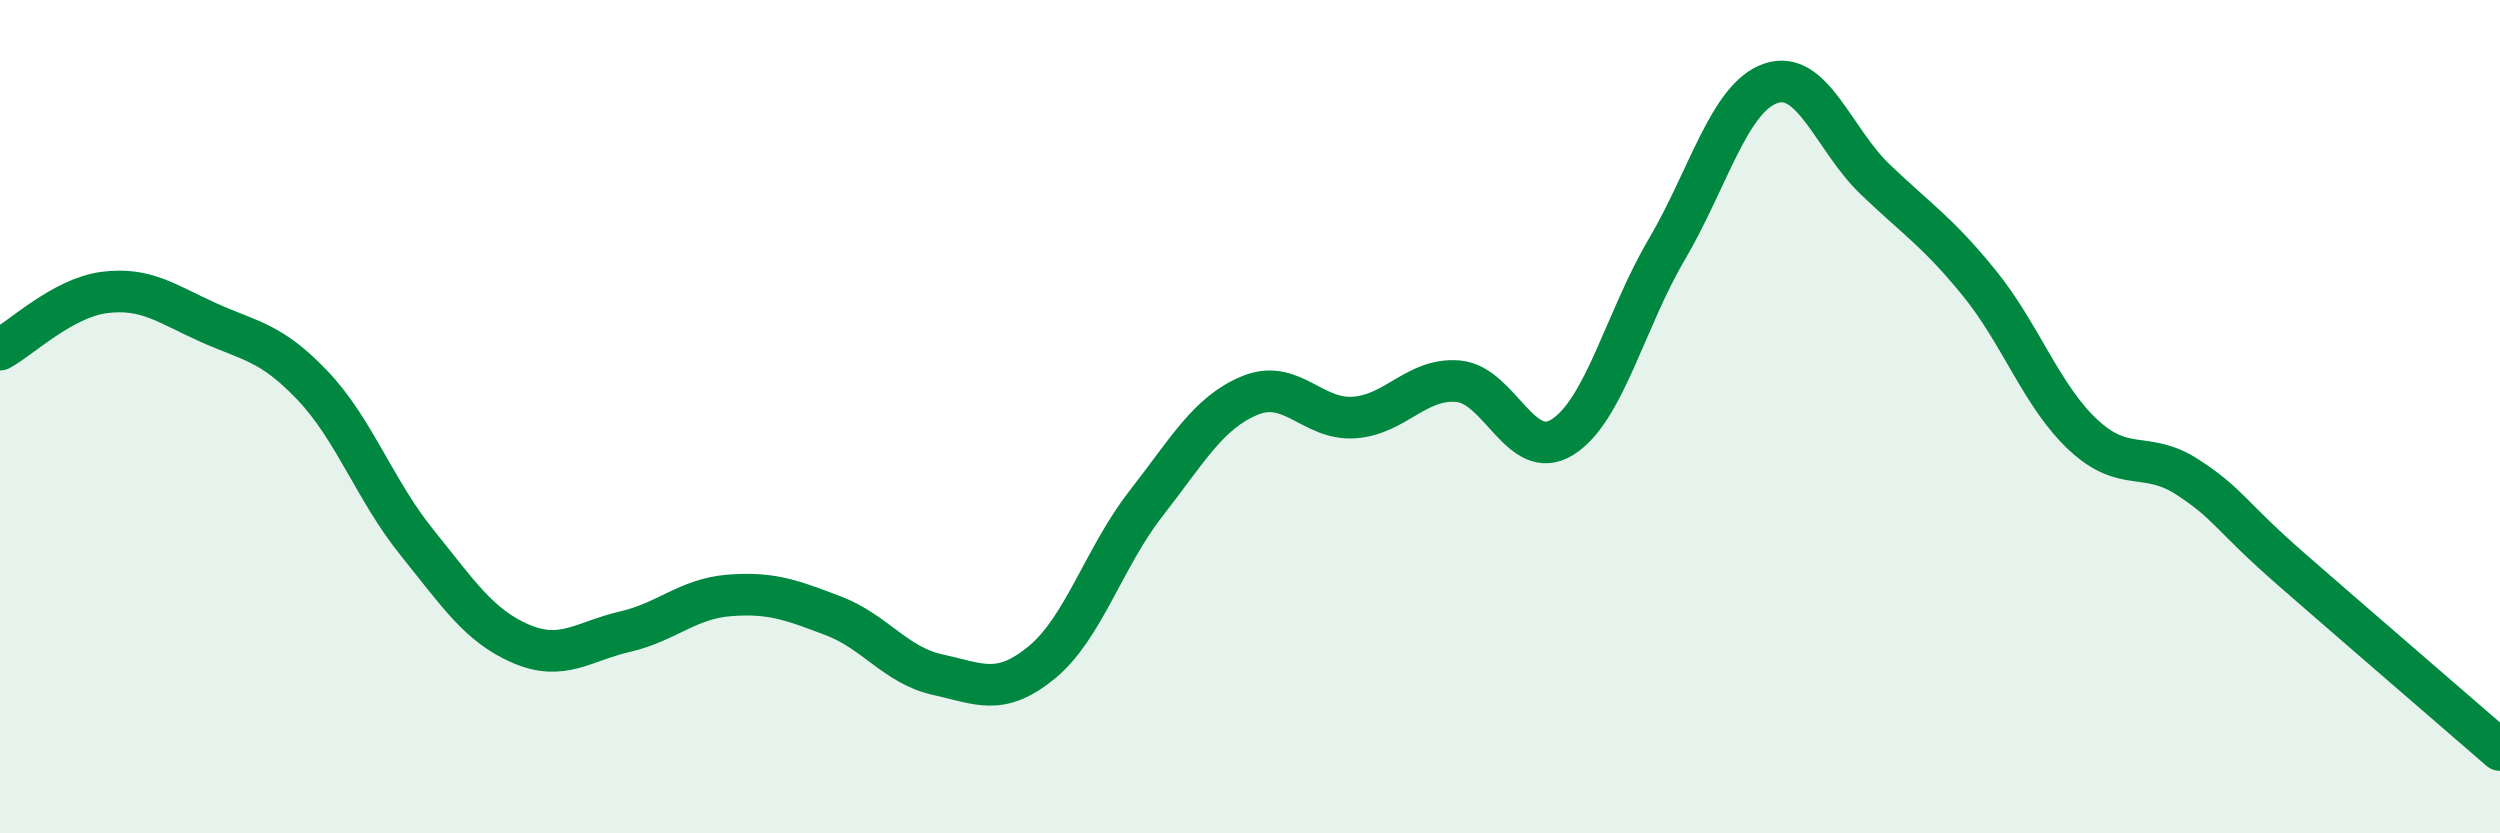
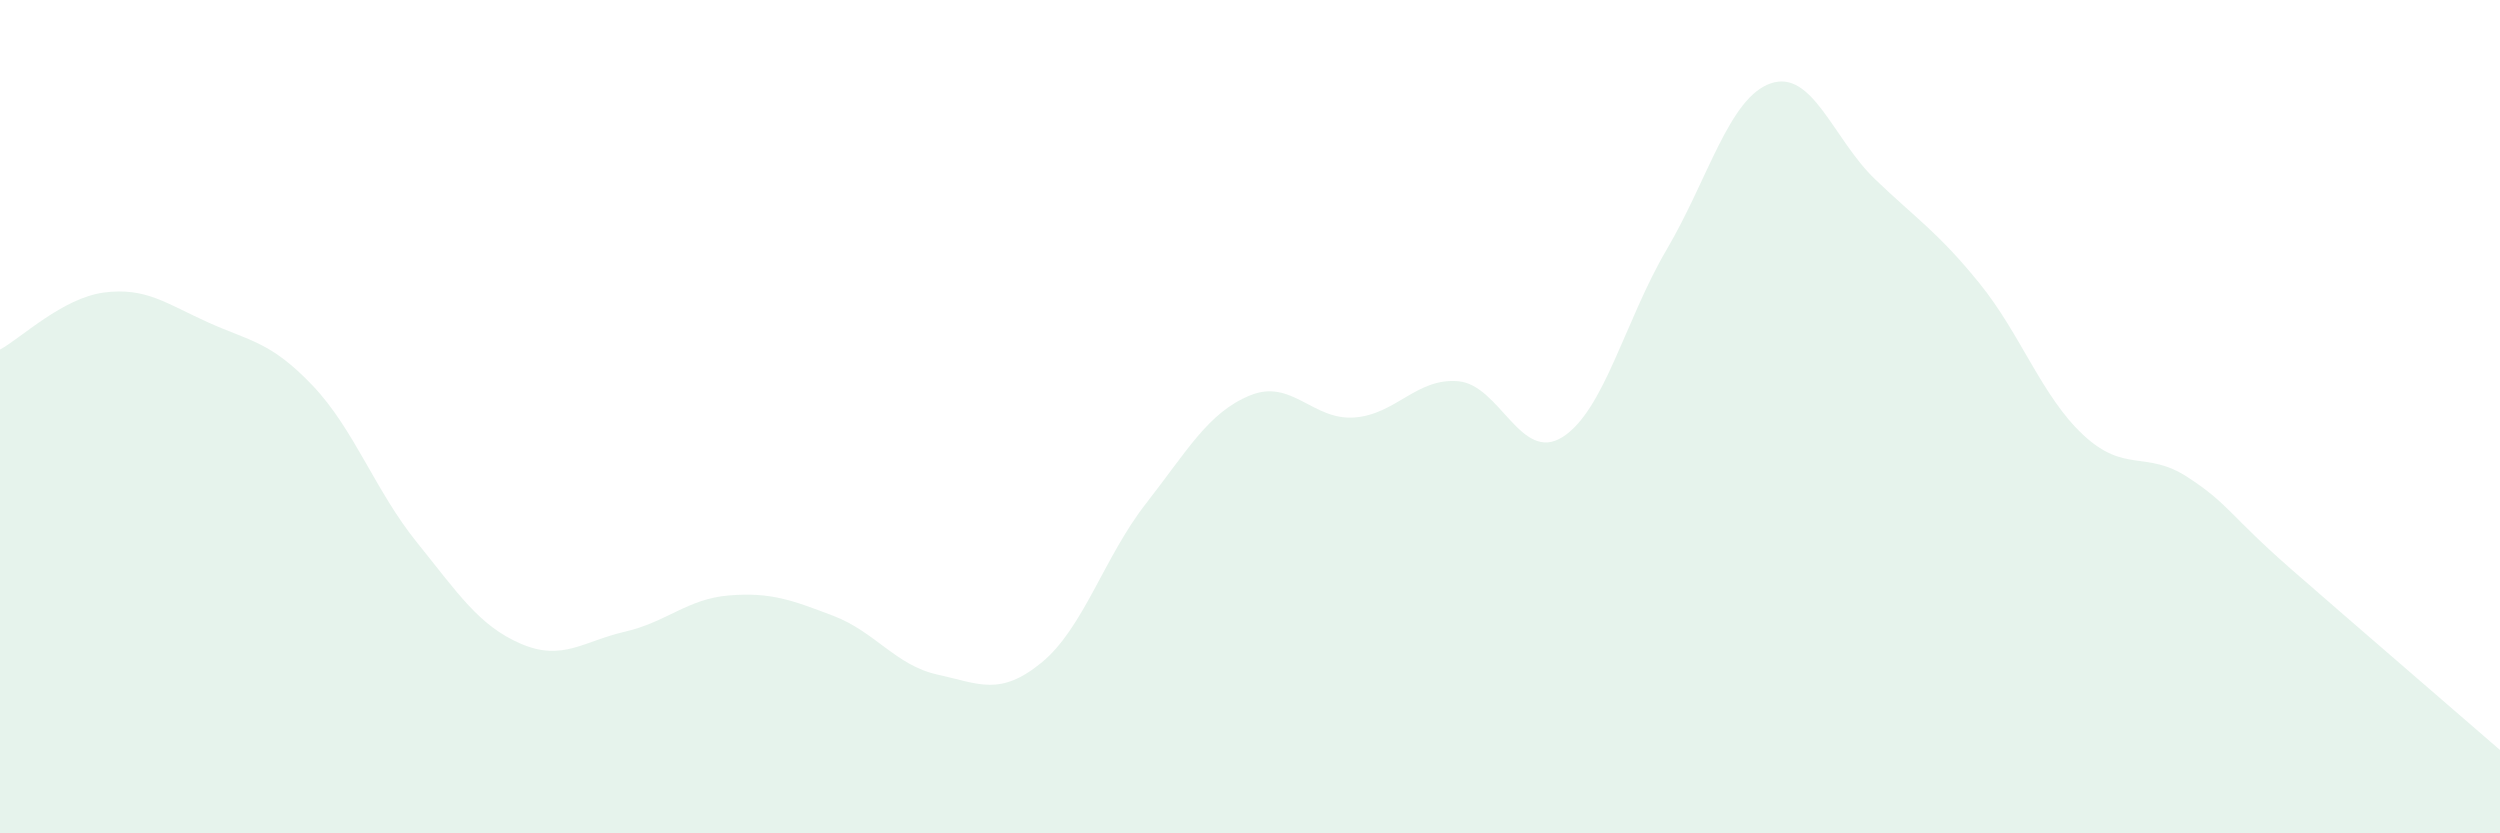
<svg xmlns="http://www.w3.org/2000/svg" width="60" height="20" viewBox="0 0 60 20">
  <path d="M 0,8.39 C 0.5,8.12 1.5,7.15 2.5,7.02 C 3.5,6.89 4,7.29 5,7.74 C 6,8.19 6.5,8.2 7.5,9.25 C 8.5,10.3 9,11.77 10,13.01 C 11,14.25 11.5,15.02 12.5,15.45 C 13.5,15.88 14,15.39 15,15.16 C 16,14.93 16.5,14.37 17.5,14.29 C 18.5,14.21 19,14.4 20,14.78 C 21,15.16 21.5,15.97 22.5,16.19 C 23.5,16.41 24,16.72 25,15.9 C 26,15.08 26.5,13.37 27.5,12.09 C 28.5,10.81 29,9.9 30,9.49 C 31,9.08 31.5,10.09 32.5,10.02 C 33.5,9.95 34,9.06 35,9.15 C 36,9.24 36.5,11.12 37.5,10.49 C 38.5,9.86 39,7.69 40,5.99 C 41,4.29 41.5,2.34 42.5,2 C 43.5,1.66 44,3.34 45,4.3 C 46,5.26 46.5,5.56 47.5,6.79 C 48.5,8.02 49,9.51 50,10.44 C 51,11.37 51.5,10.8 52.5,11.45 C 53.5,12.1 53.5,12.36 55,13.67 C 56.5,14.98 59,17.13 60,18L60 20L0 20Z" fill="#008740" opacity="0.1" stroke-linecap="round" stroke-linejoin="round" />
-   <path d="M 0,8.39 C 0.5,8.12 1.5,7.15 2.5,7.02 C 3.5,6.89 4,7.29 5,7.74 C 6,8.19 6.5,8.2 7.5,9.25 C 8.5,10.3 9,11.77 10,13.01 C 11,14.25 11.5,15.02 12.5,15.45 C 13.5,15.88 14,15.39 15,15.16 C 16,14.93 16.5,14.37 17.5,14.29 C 18.5,14.21 19,14.4 20,14.78 C 21,15.16 21.5,15.97 22.5,16.19 C 23.5,16.41 24,16.72 25,15.9 C 26,15.08 26.5,13.37 27.5,12.09 C 28.5,10.81 29,9.9 30,9.49 C 31,9.08 31.5,10.09 32.5,10.02 C 33.5,9.95 34,9.06 35,9.15 C 36,9.24 36.5,11.12 37.5,10.49 C 38.5,9.86 39,7.69 40,5.99 C 41,4.29 41.5,2.34 42.5,2 C 43.5,1.66 44,3.34 45,4.3 C 46,5.26 46.5,5.56 47.5,6.79 C 48.5,8.02 49,9.51 50,10.44 C 51,11.37 51.5,10.8 52.5,11.45 C 53.5,12.1 53.5,12.36 55,13.67 C 56.5,14.98 59,17.13 60,18" stroke="#008740" stroke-width="1" fill="none" stroke-linecap="round" stroke-linejoin="round" />
</svg>